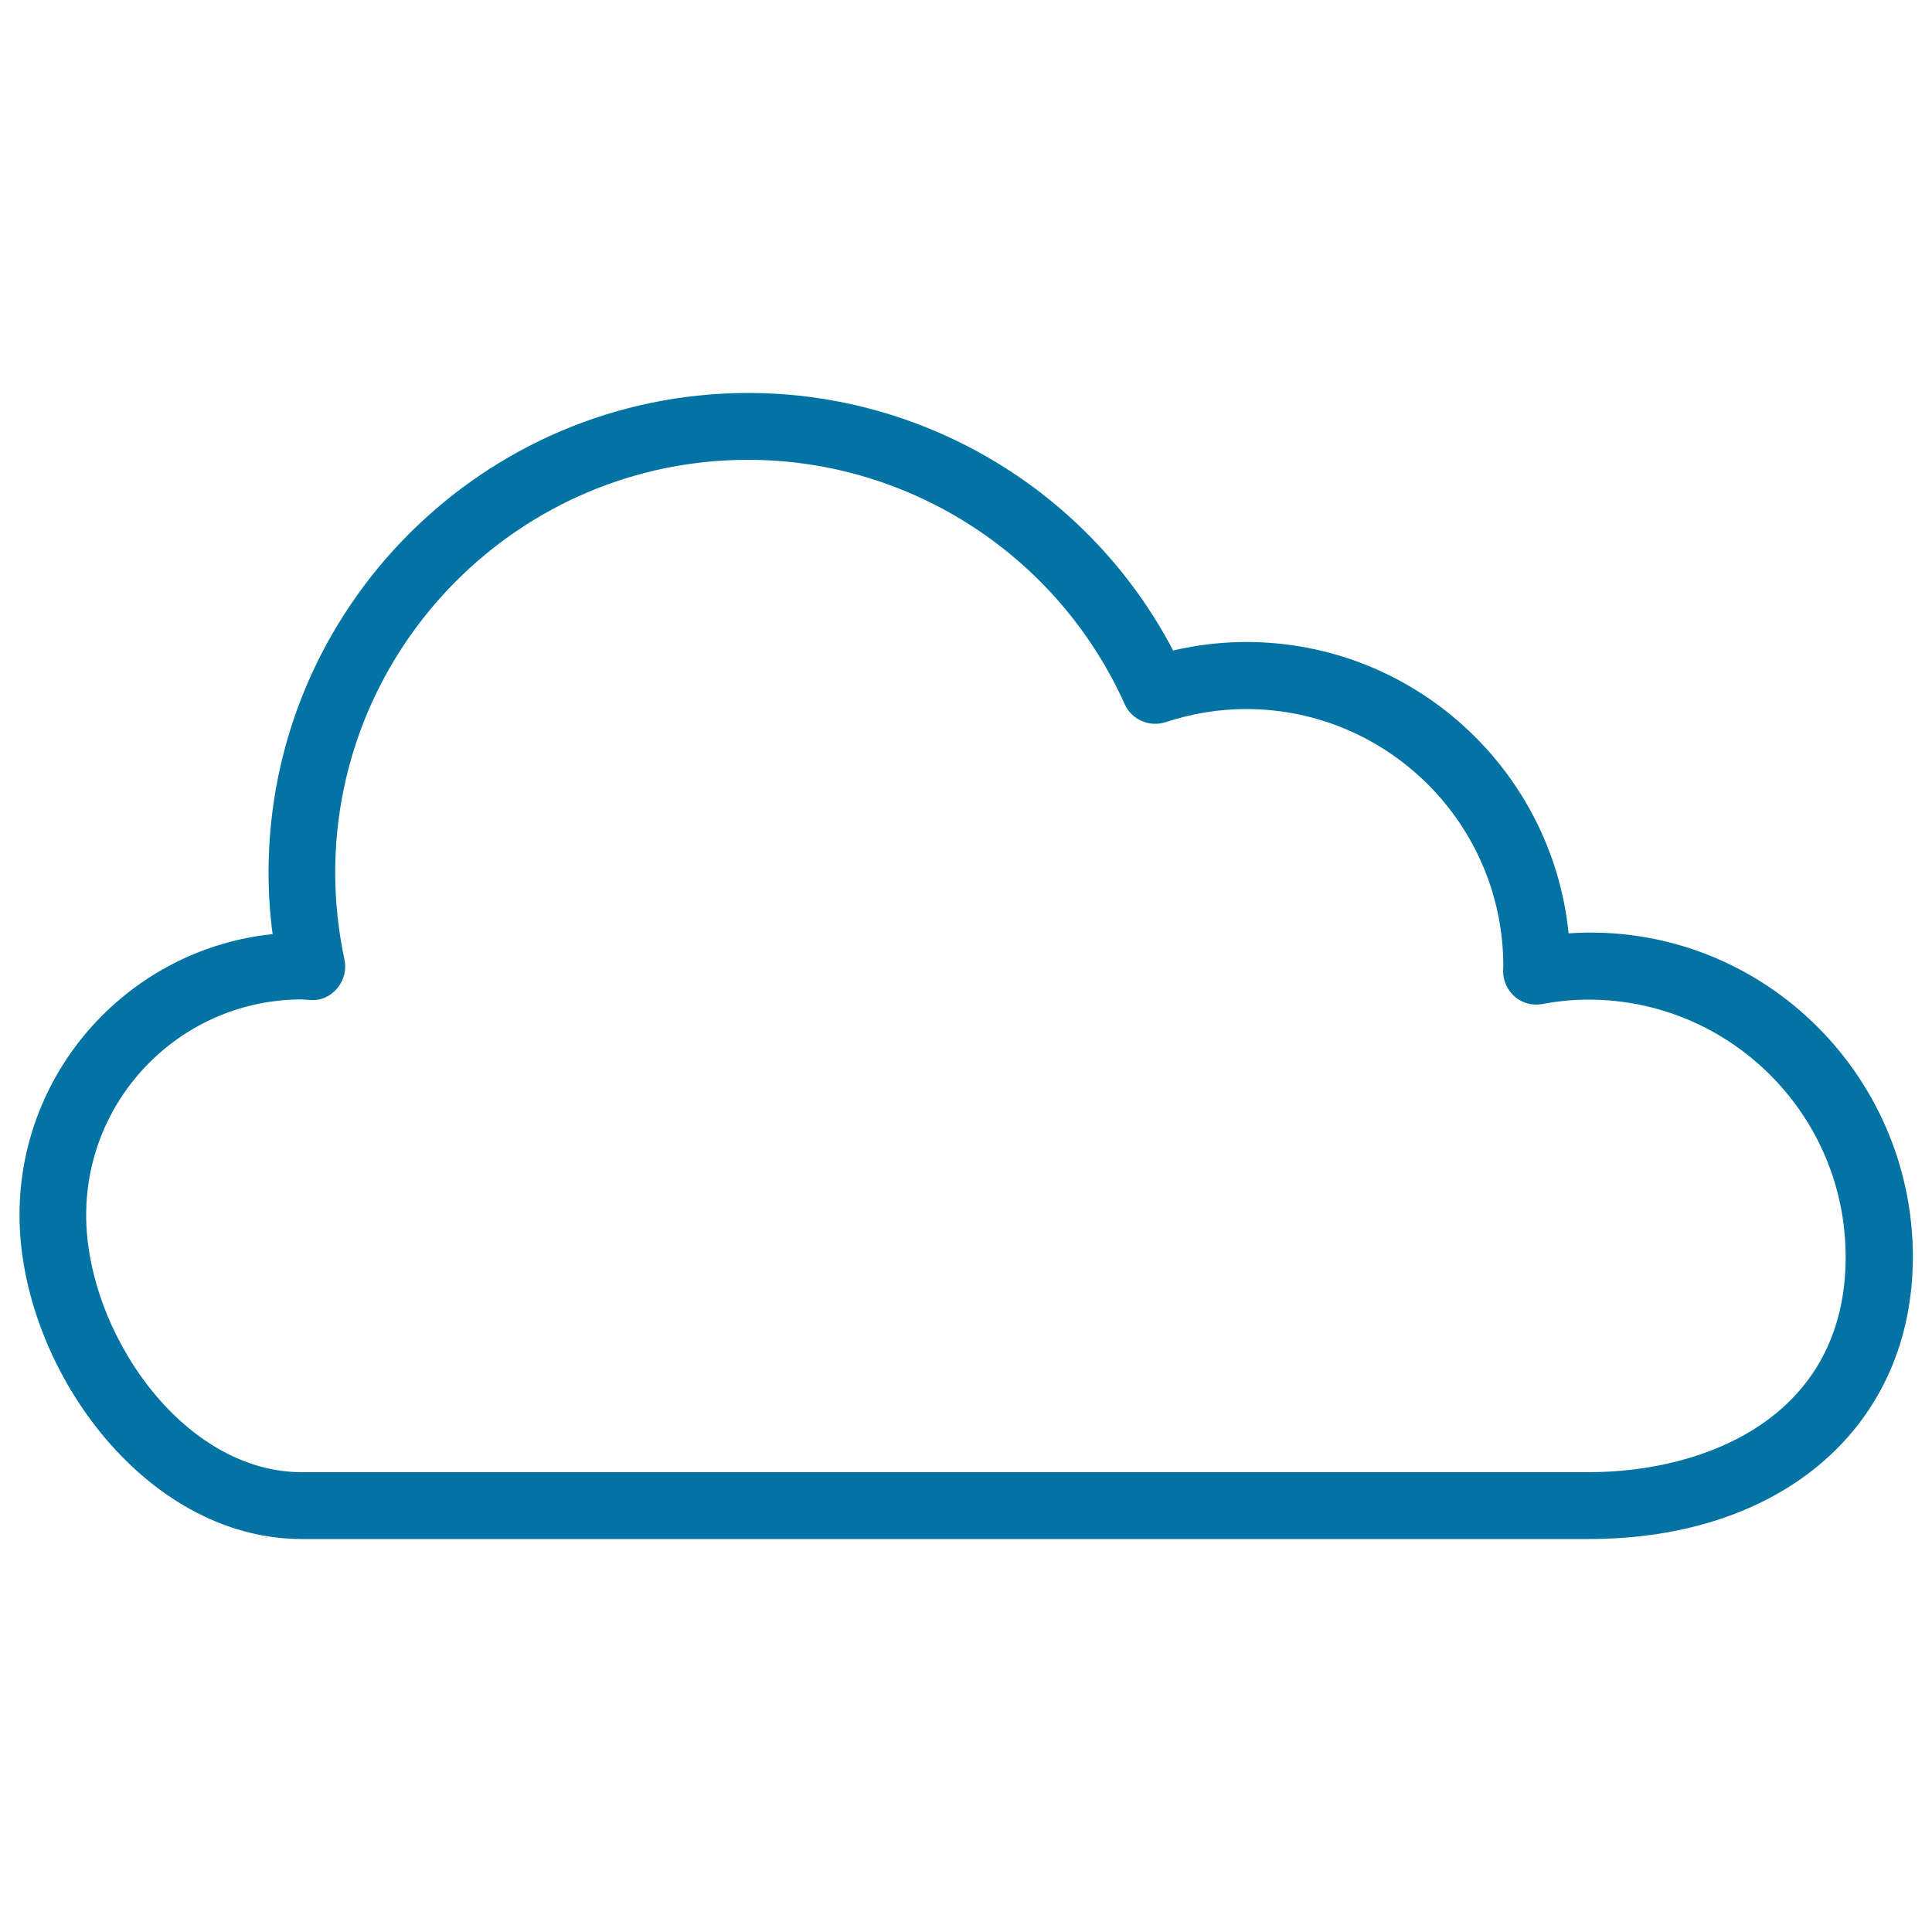
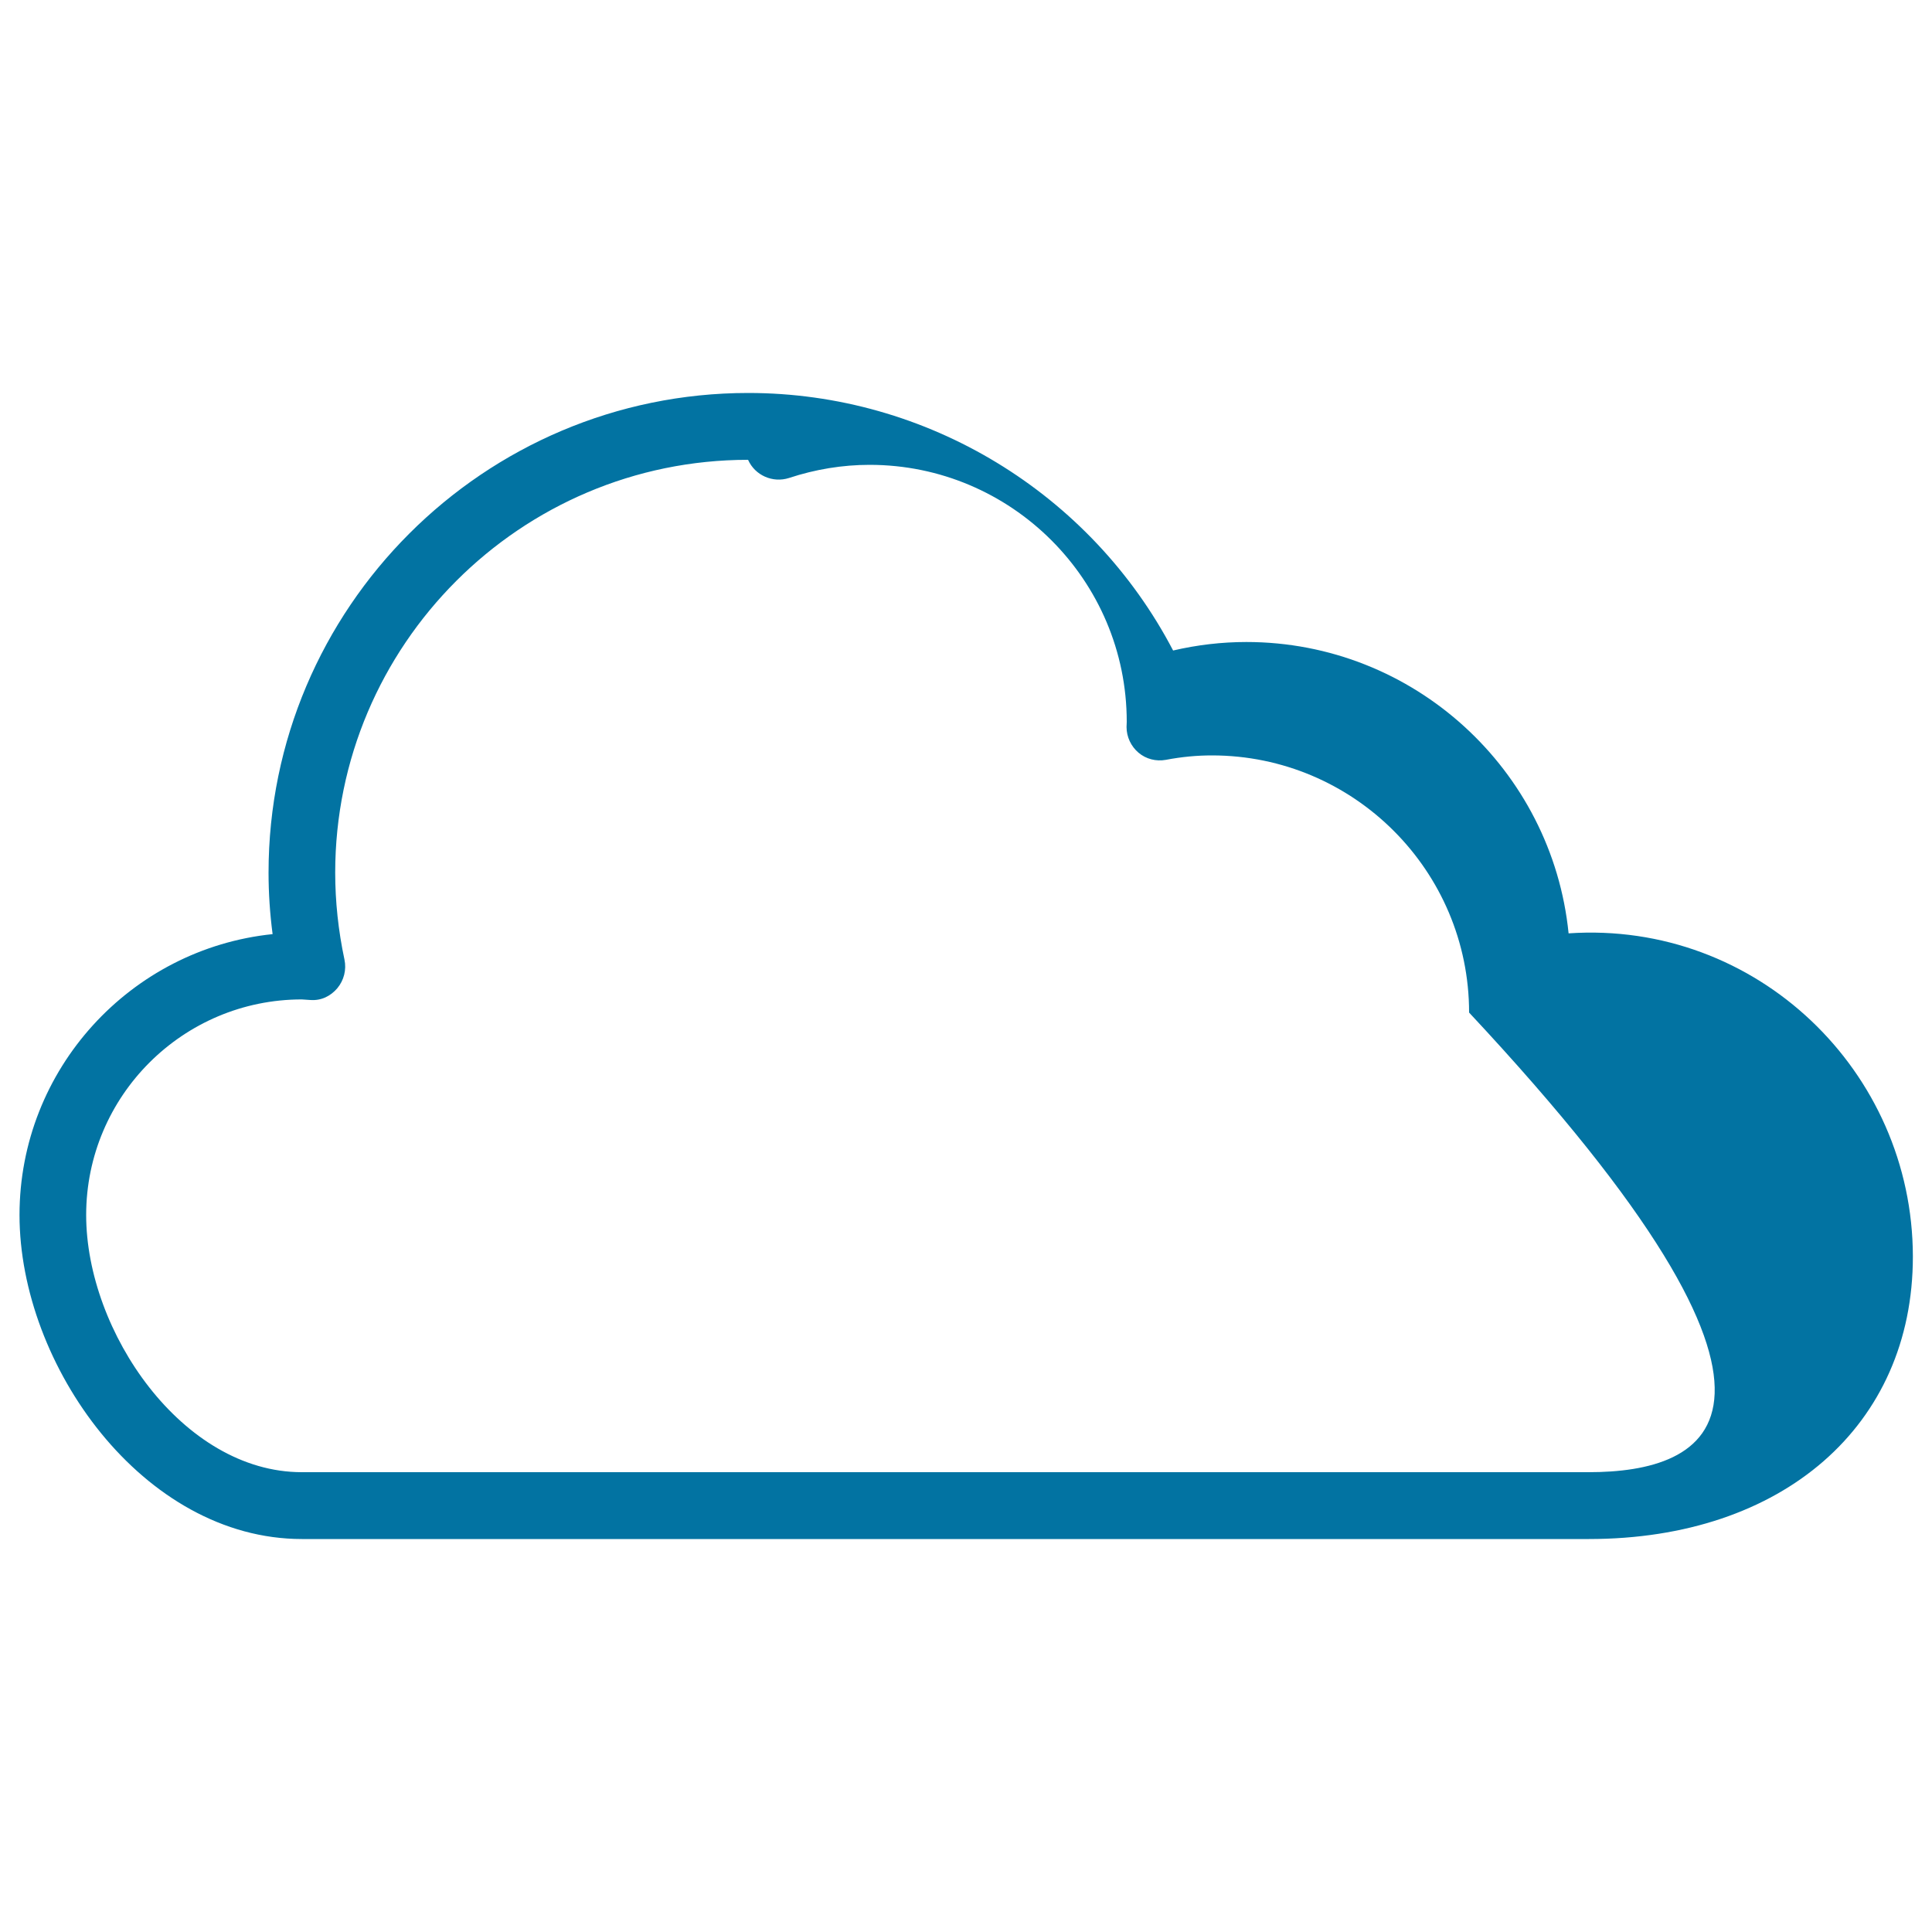
<svg xmlns="http://www.w3.org/2000/svg" viewBox="0 0 1000 1000" style="fill:#0273a2">
  <title>Single Cloud SVG icon</title>
  <g>
    <g>
-       <path d="M811.9,483.1c-8.5-84.6-80.1-150.8-166.8-150.8c-12.7,0-25.5,1.5-37.9,4.4c-42.6-81.5-127.4-133.3-219.9-133.3c-136.9,0-248.3,111.4-248.3,248.3c0,10.5,0.7,21.2,2.1,31.8c-73.5,7.6-131,69.9-131,145.4c0,77.6,63.9,167.7,146.2,167.7h666.1c100.3,0,167.7-58.7,167.7-146.2C990,554.5,909.2,476.5,811.9,483.1z M822.3,762H156.2c-61.8,0-111.6-72.8-111.6-133.1c0-61.6,50.1-111.6,111.6-111.6l4.5,0.3c5.7,0.4,10.5-2.1,13.9-6.1c3.4-4.1,4.8-9.5,3.7-14.8c-3.2-15-4.8-30.1-4.8-45c0-117.8,95.9-213.7,213.7-213.7c83.9,0,160.4,49.6,194.9,126.4c3.6,8.1,12.8,12.1,21.2,9.4c13.6-4.5,27.7-6.8,41.7-6.8c73.4,0,133.1,59.7,133.1,133c0,0.4-0.1,2.2-0.1,2.7c0,5.1,2.3,10,6.2,13.3c3.9,3.3,9.1,4.6,14.1,3.7c8.4-1.6,16.2-2.3,23.9-2.3c73.4,0,133.1,59.7,133.1,133.1C955.4,732.8,883.7,762,822.3,762z" />
+       <path d="M811.9,483.1c-8.5-84.6-80.1-150.8-166.8-150.8c-12.7,0-25.5,1.5-37.9,4.4c-42.6-81.5-127.4-133.3-219.9-133.3c-136.9,0-248.3,111.4-248.3,248.3c0,10.5,0.7,21.2,2.1,31.8c-73.5,7.6-131,69.9-131,145.4c0,77.6,63.9,167.7,146.2,167.7h666.1c100.3,0,167.7-58.7,167.7-146.2C990,554.5,909.2,476.5,811.9,483.1z M822.3,762H156.2c-61.8,0-111.6-72.8-111.6-133.1c0-61.6,50.1-111.6,111.6-111.6l4.5,0.3c5.7,0.4,10.5-2.1,13.9-6.1c3.4-4.1,4.8-9.5,3.7-14.8c-3.2-15-4.8-30.1-4.8-45c0-117.8,95.9-213.7,213.7-213.7c3.6,8.1,12.8,12.1,21.2,9.4c13.6-4.5,27.7-6.8,41.7-6.8c73.4,0,133.1,59.7,133.1,133c0,0.4-0.1,2.2-0.1,2.7c0,5.1,2.3,10,6.2,13.3c3.9,3.3,9.1,4.6,14.1,3.7c8.4-1.6,16.2-2.3,23.9-2.3c73.4,0,133.1,59.7,133.1,133.1C955.4,732.8,883.7,762,822.3,762z" />
    </g>
  </g>
</svg>